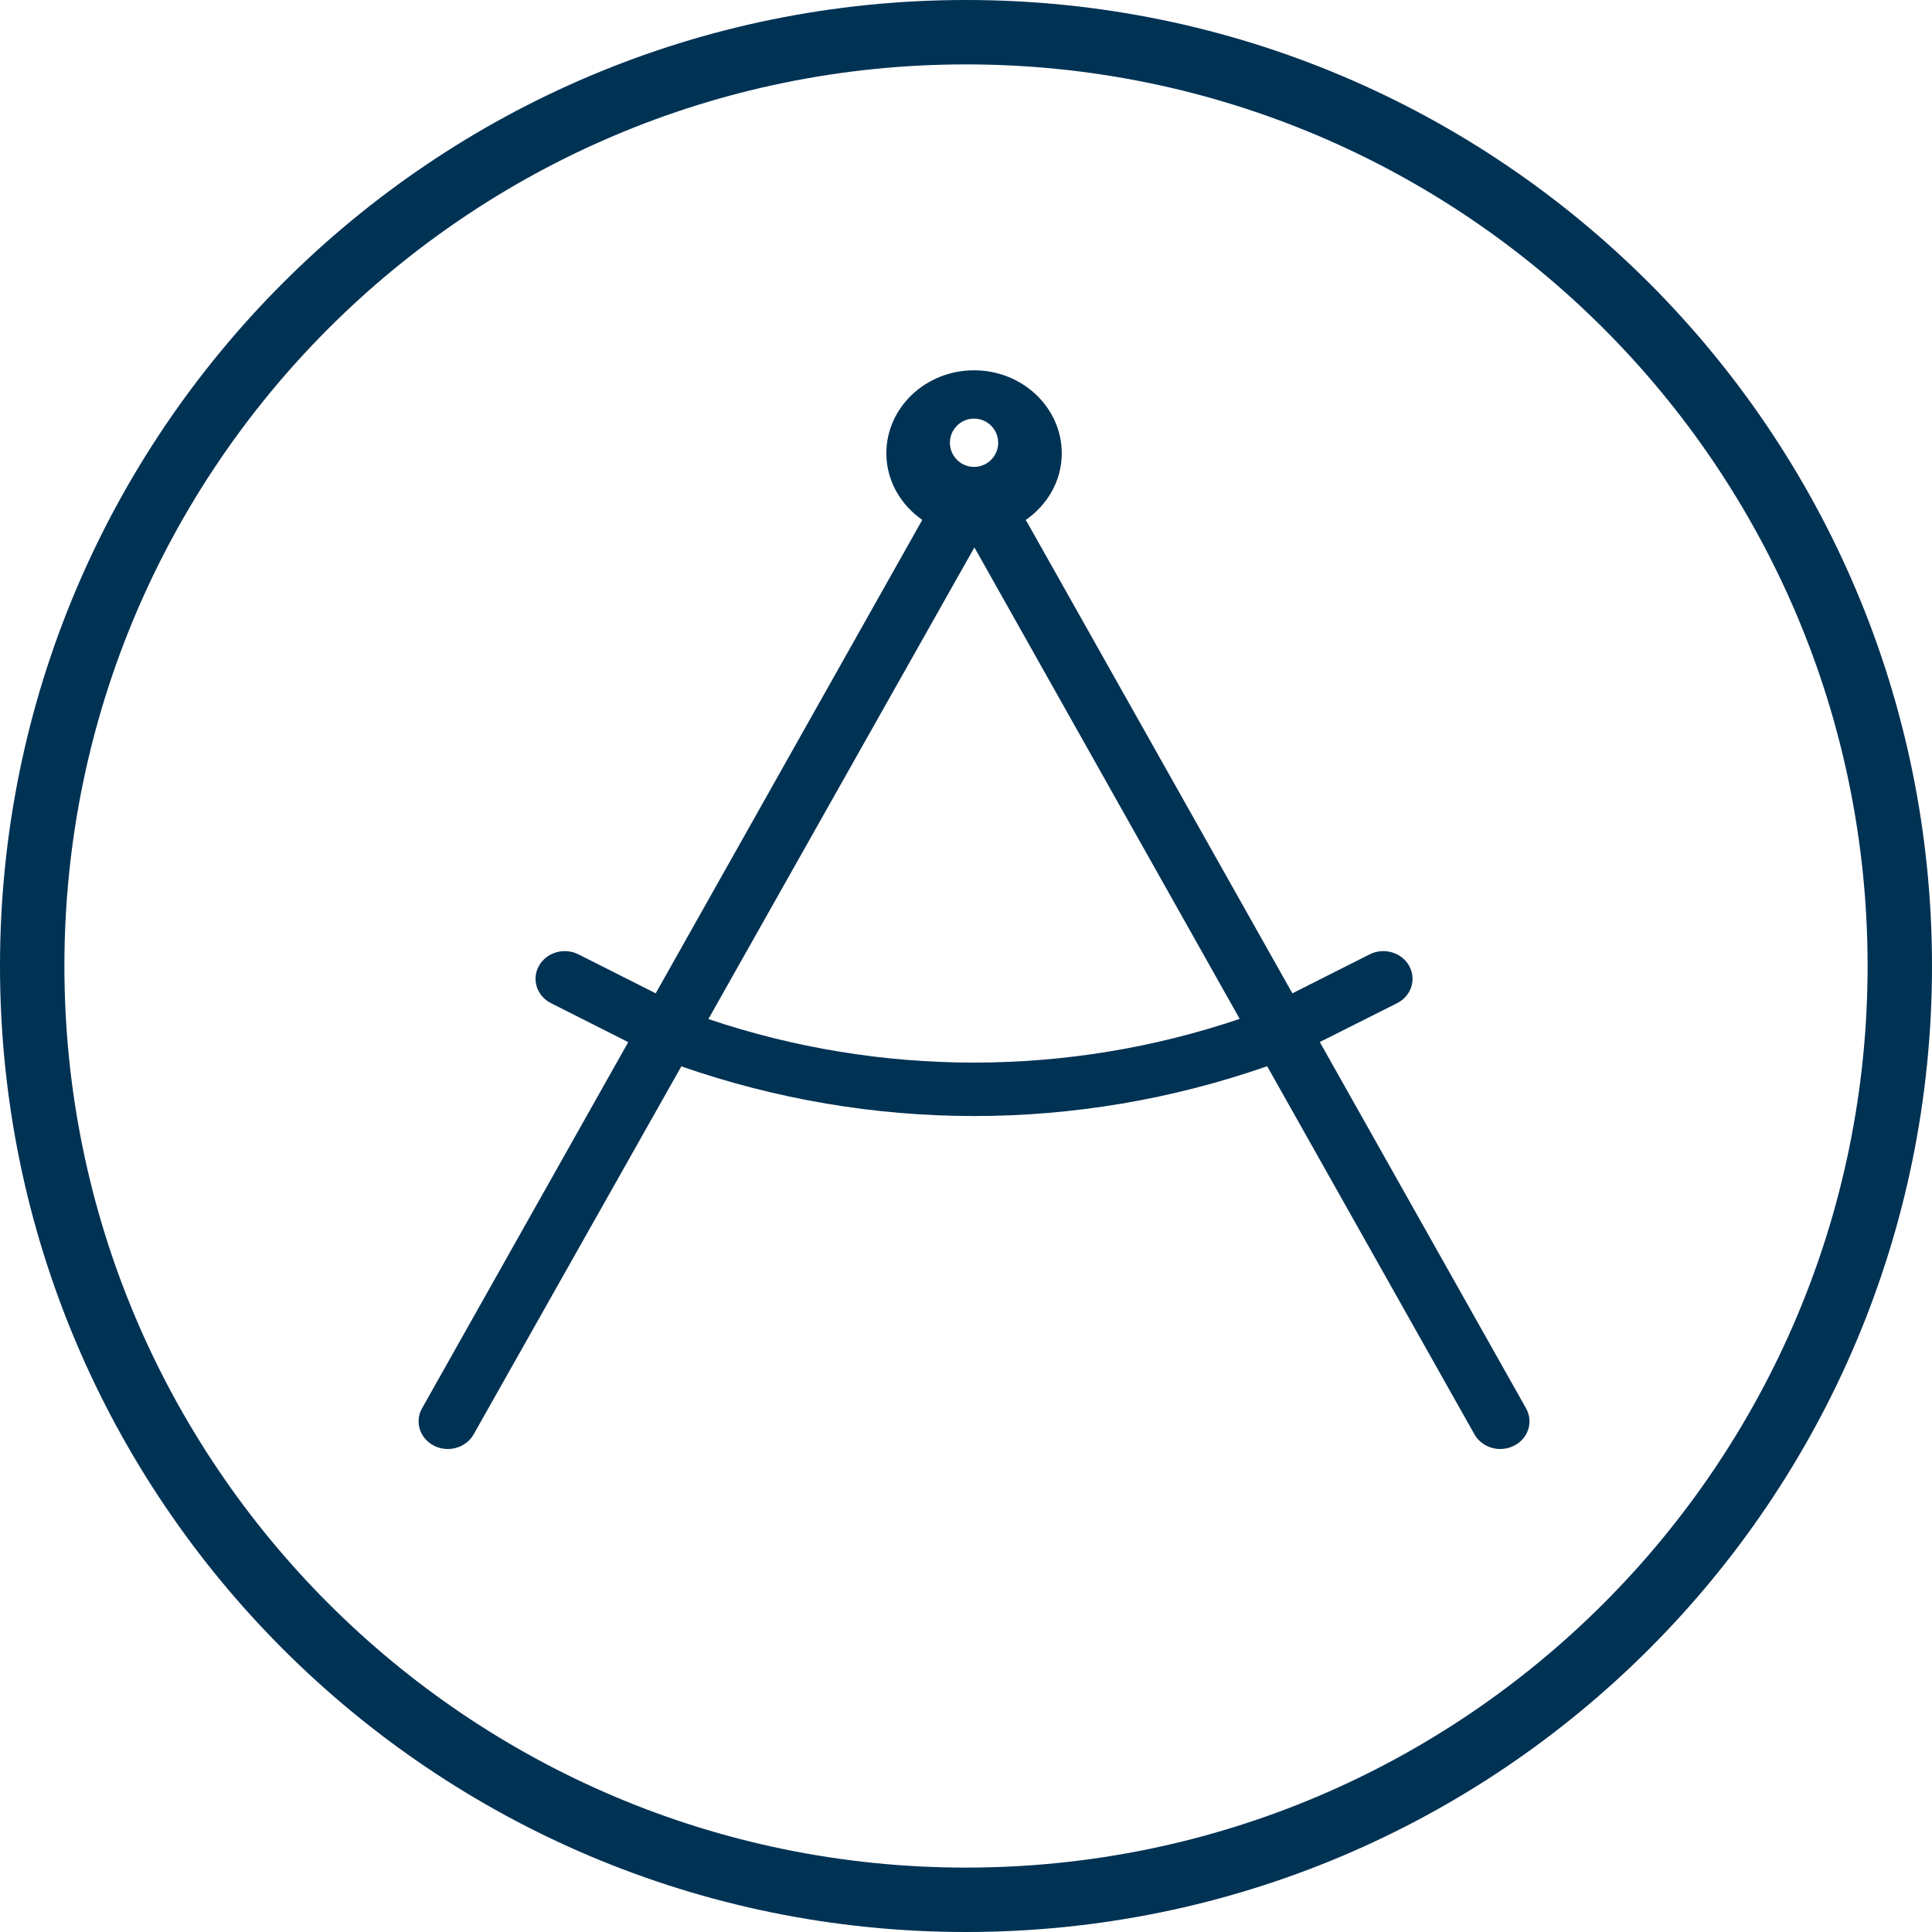
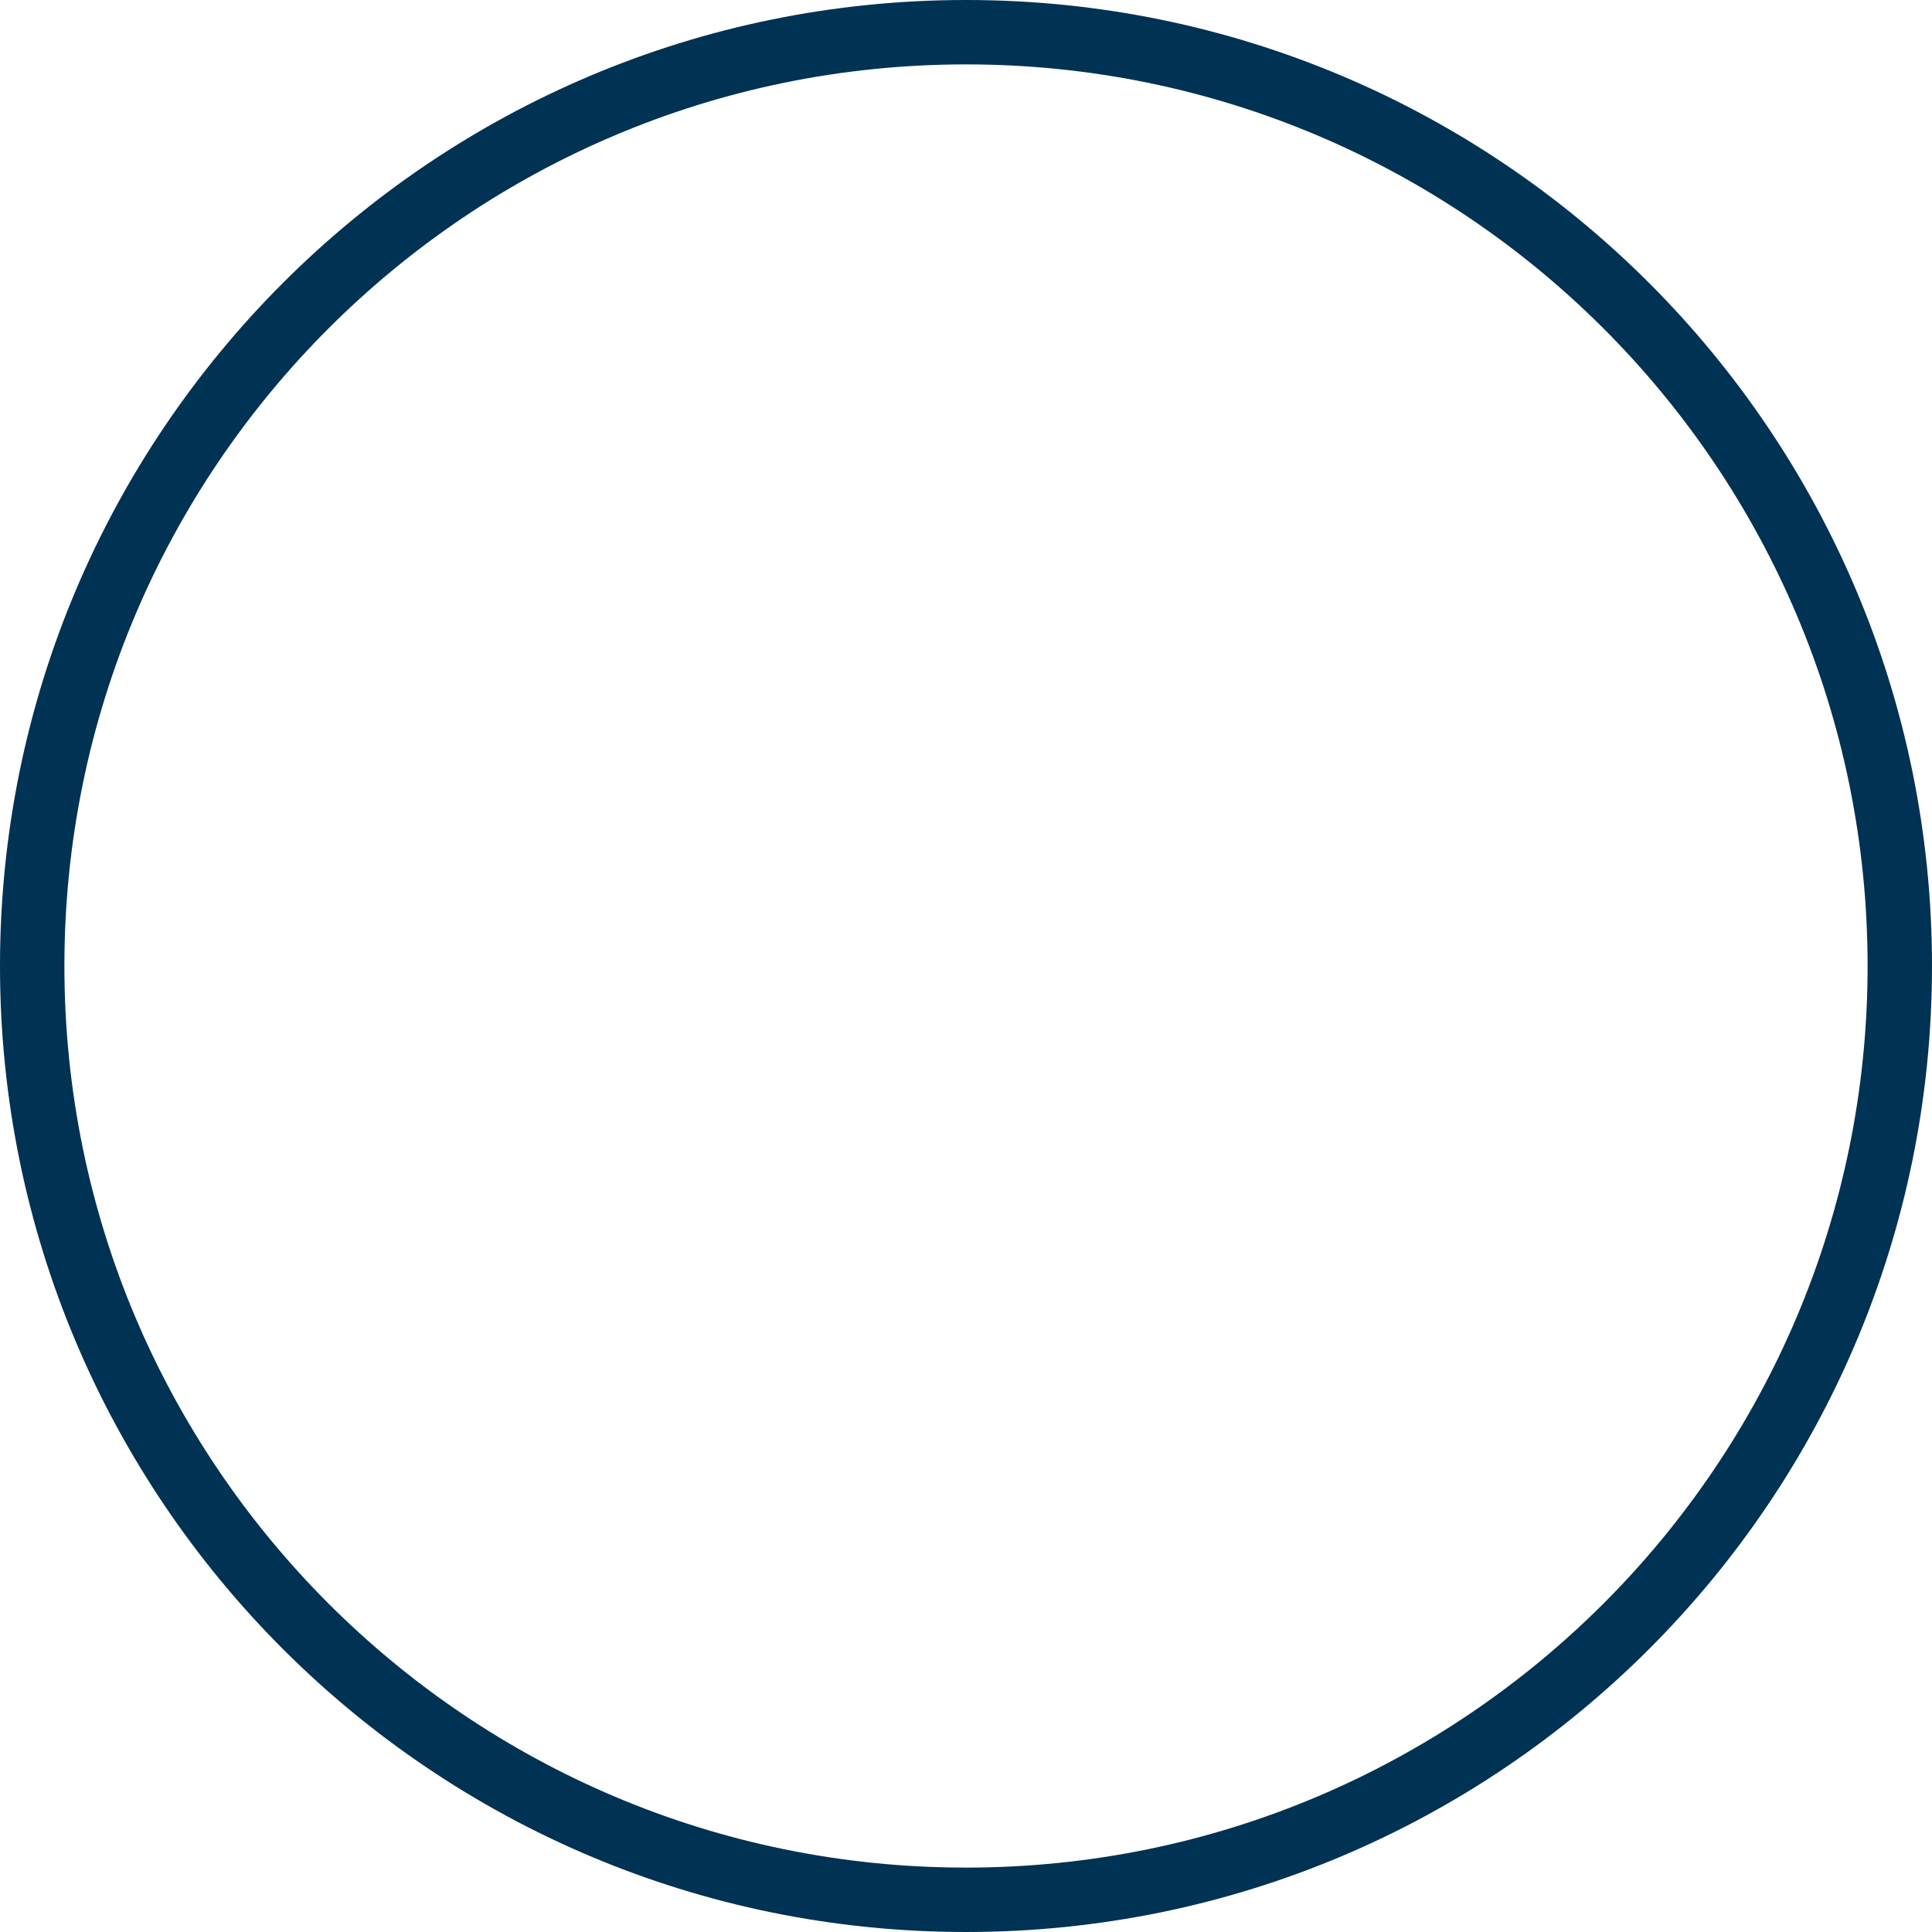
<svg xmlns="http://www.w3.org/2000/svg" width="120px" height="120px" viewBox="0 0 120 120" version="1.1">
  <title>ic/trainstation_circle</title>
  <g id="ic/trainstation_circle" stroke="none" stroke-width="1" fill="none" fill-rule="evenodd">
    <path d="M60,0 C93.137,0 120,26.863 120,60 C120,93.137 93.137,120 60,120 C26.863,120 -2.84217094e-14,93.137 -2.84217094e-14,60 C-2.84217094e-14,26.863 26.863,0 60,0 Z M60,4 C29.072,4 4,29.072 4,60 C4,90.928 29.072,116 60,116 C90.928,116 116,90.928 116,60 C116,29.072 90.928,4 60,4 Z" id="Shape" fill="#003254" />
-     <path d="M44,63.295 L60.522,34 L77,63.284 C66.306,66.902 54.695,66.905 44,63.295 M60.501,26 C61.329,26 62,26.674 62,27.5 C62,28.326 61.329,29 60.501,29 C59.673,29 59,28.326 59,27.5 C59,26.674 59.673,26 60.501,26 M94.786,87.474 L81.974,64.722 L86.775,62.31 C87.66,61.865 87.994,60.824 87.523,59.987 C87.049,59.149 85.954,58.829 85.065,59.28 L80.272,61.697 L63.783,32.414 C63.76,32.373 63.726,32.342 63.704,32.301 C65.058,31.363 65.948,29.86 65.948,28.154 C65.948,25.312 63.503,23 60.5,23 C57.495,23 55.053,25.312 55.053,28.154 C55.053,29.856 55.939,31.356 57.288,32.296 C57.28,32.311 57.266,32.325 57.257,32.34 L40.727,61.697 L35.935,59.28 C35.047,58.829 33.95,59.149 33.477,59.987 C33.004,60.824 33.341,61.865 34.226,62.31 L39.021,64.729 L26.213,87.474 C25.742,88.311 26.077,89.352 26.964,89.799 C27.847,90.244 28.949,89.926 29.42,89.089 L42.319,66.234 C48.201,68.282 54.351,69.319 60.5,69.319 C66.658,69.319 72.816,68.28 78.706,66.225 L91.581,89.089 C91.907,89.67 92.536,90 93.185,90 C93.473,90 93.764,89.935 94.037,89.799 C94.924,89.352 95.258,88.311 94.786,87.474" id="Mask" fill="#003254" />
  </g>
</svg>